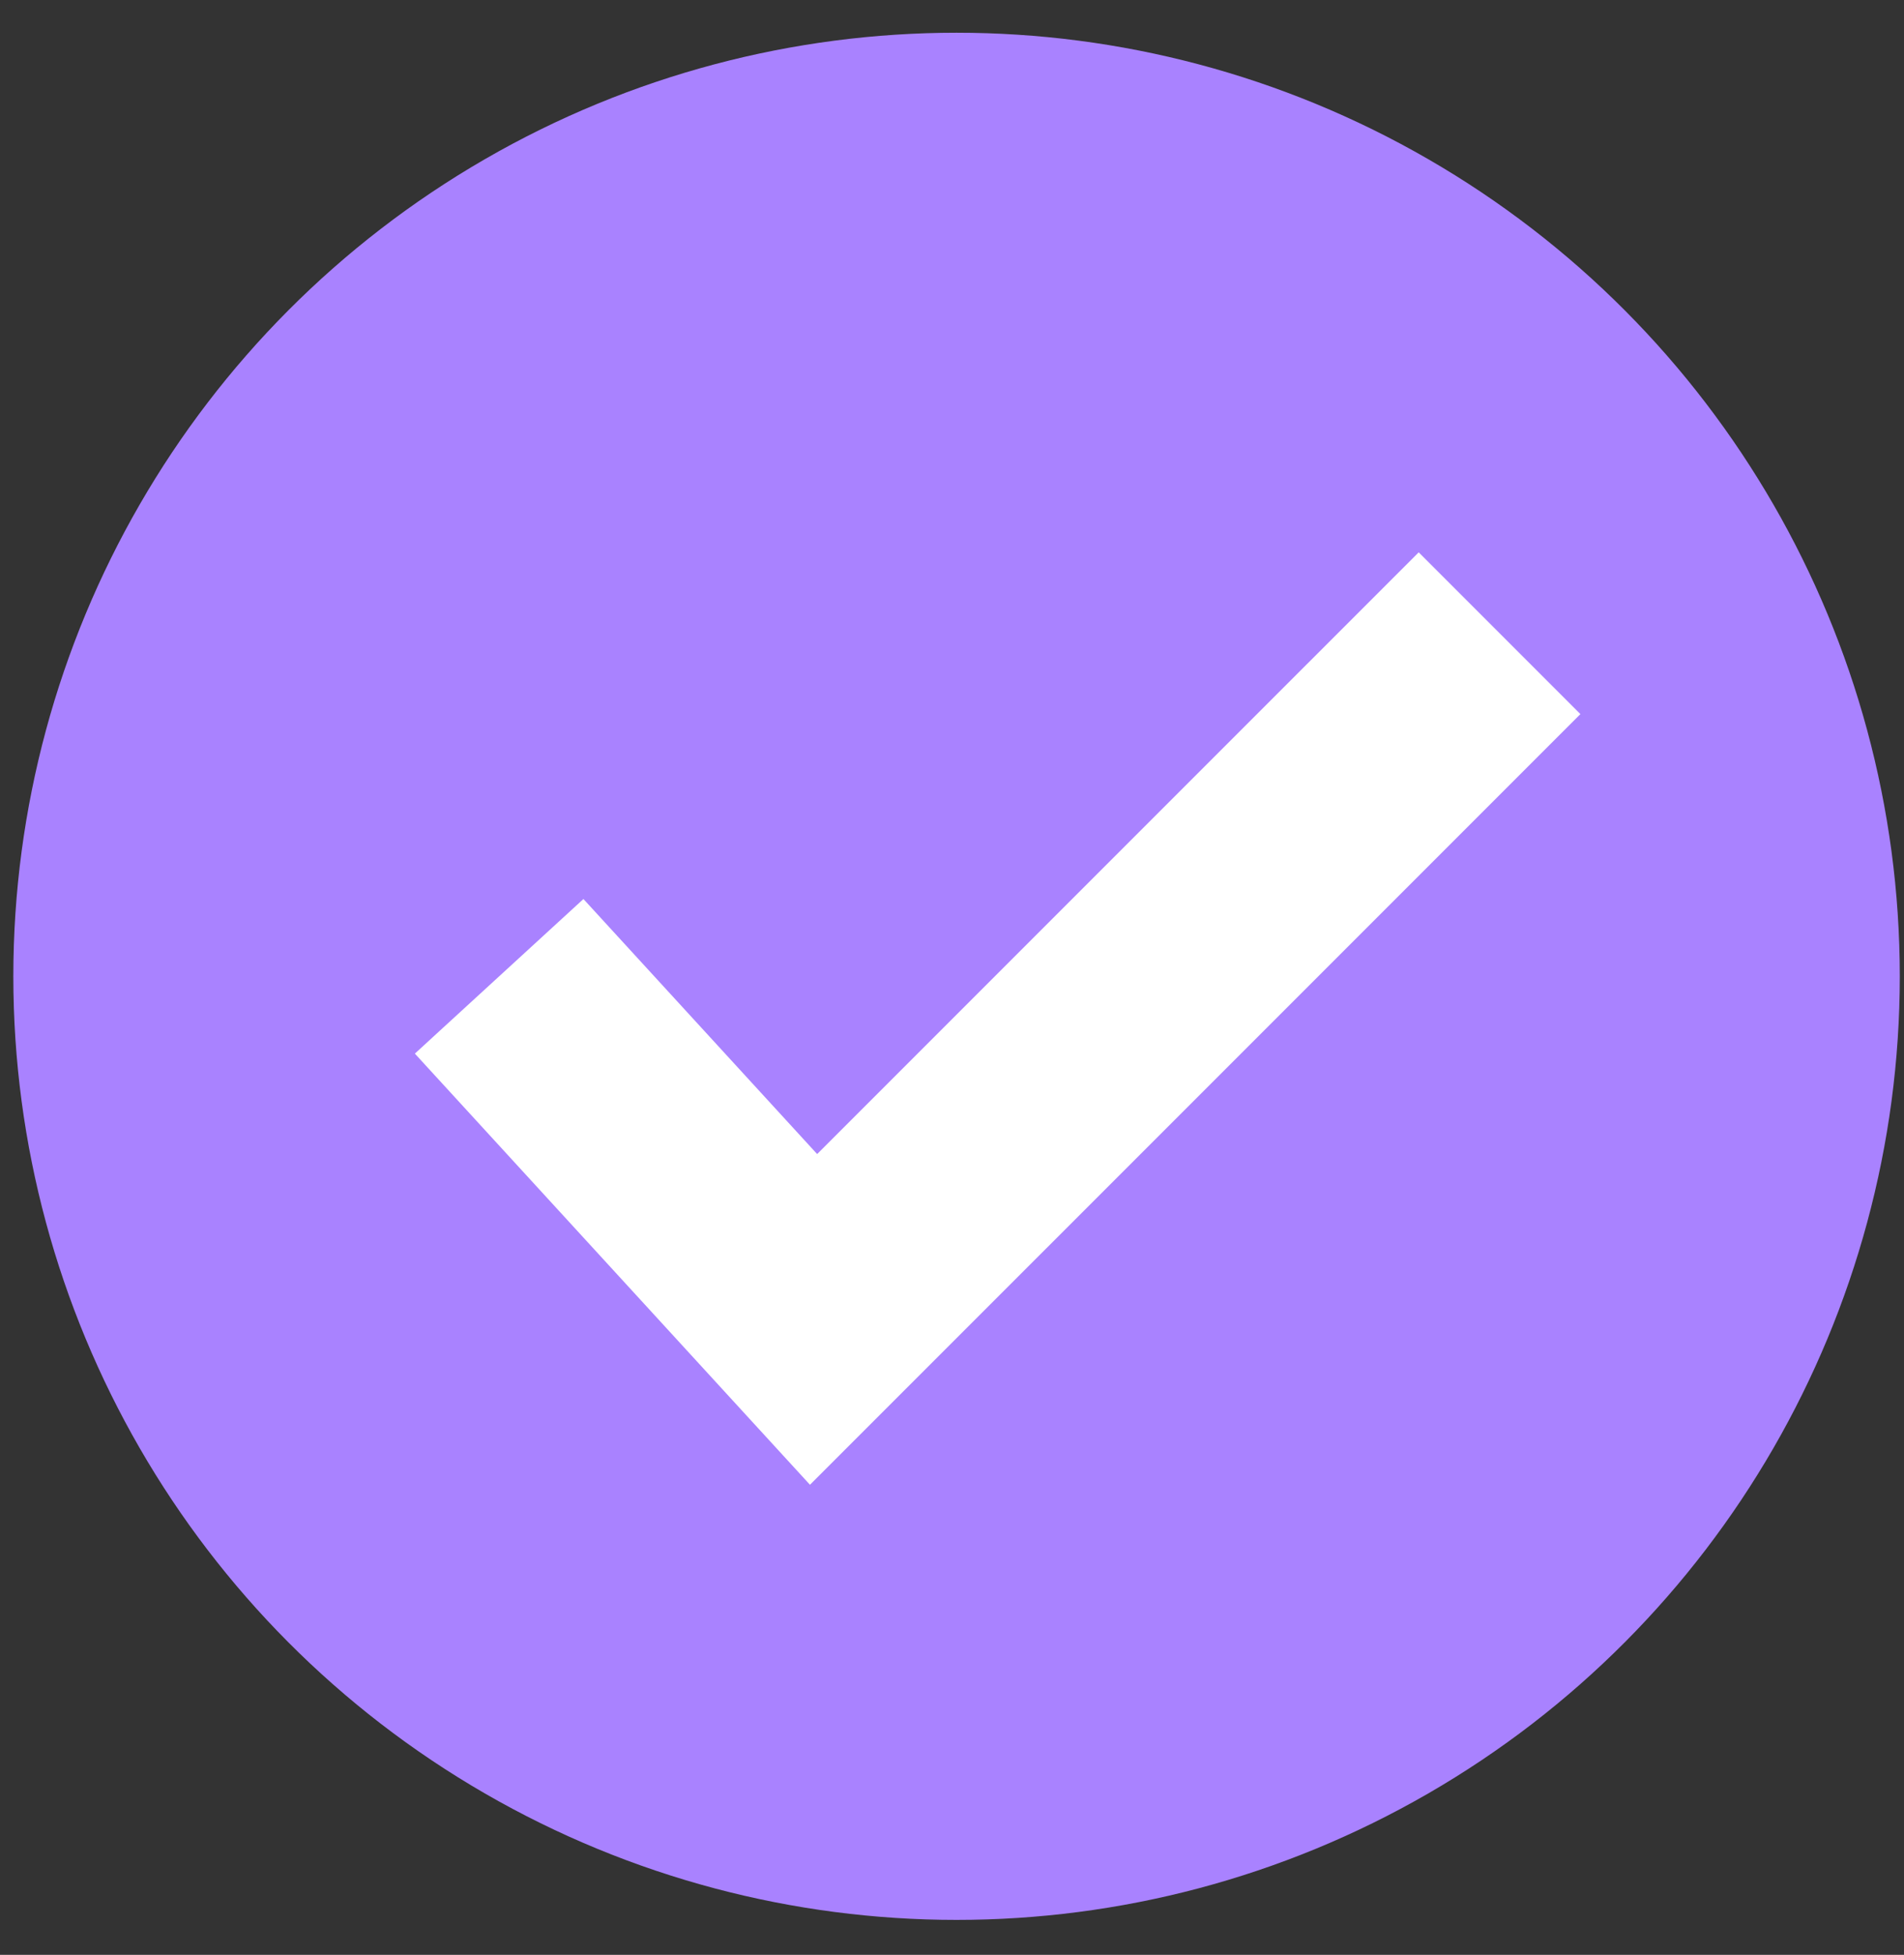
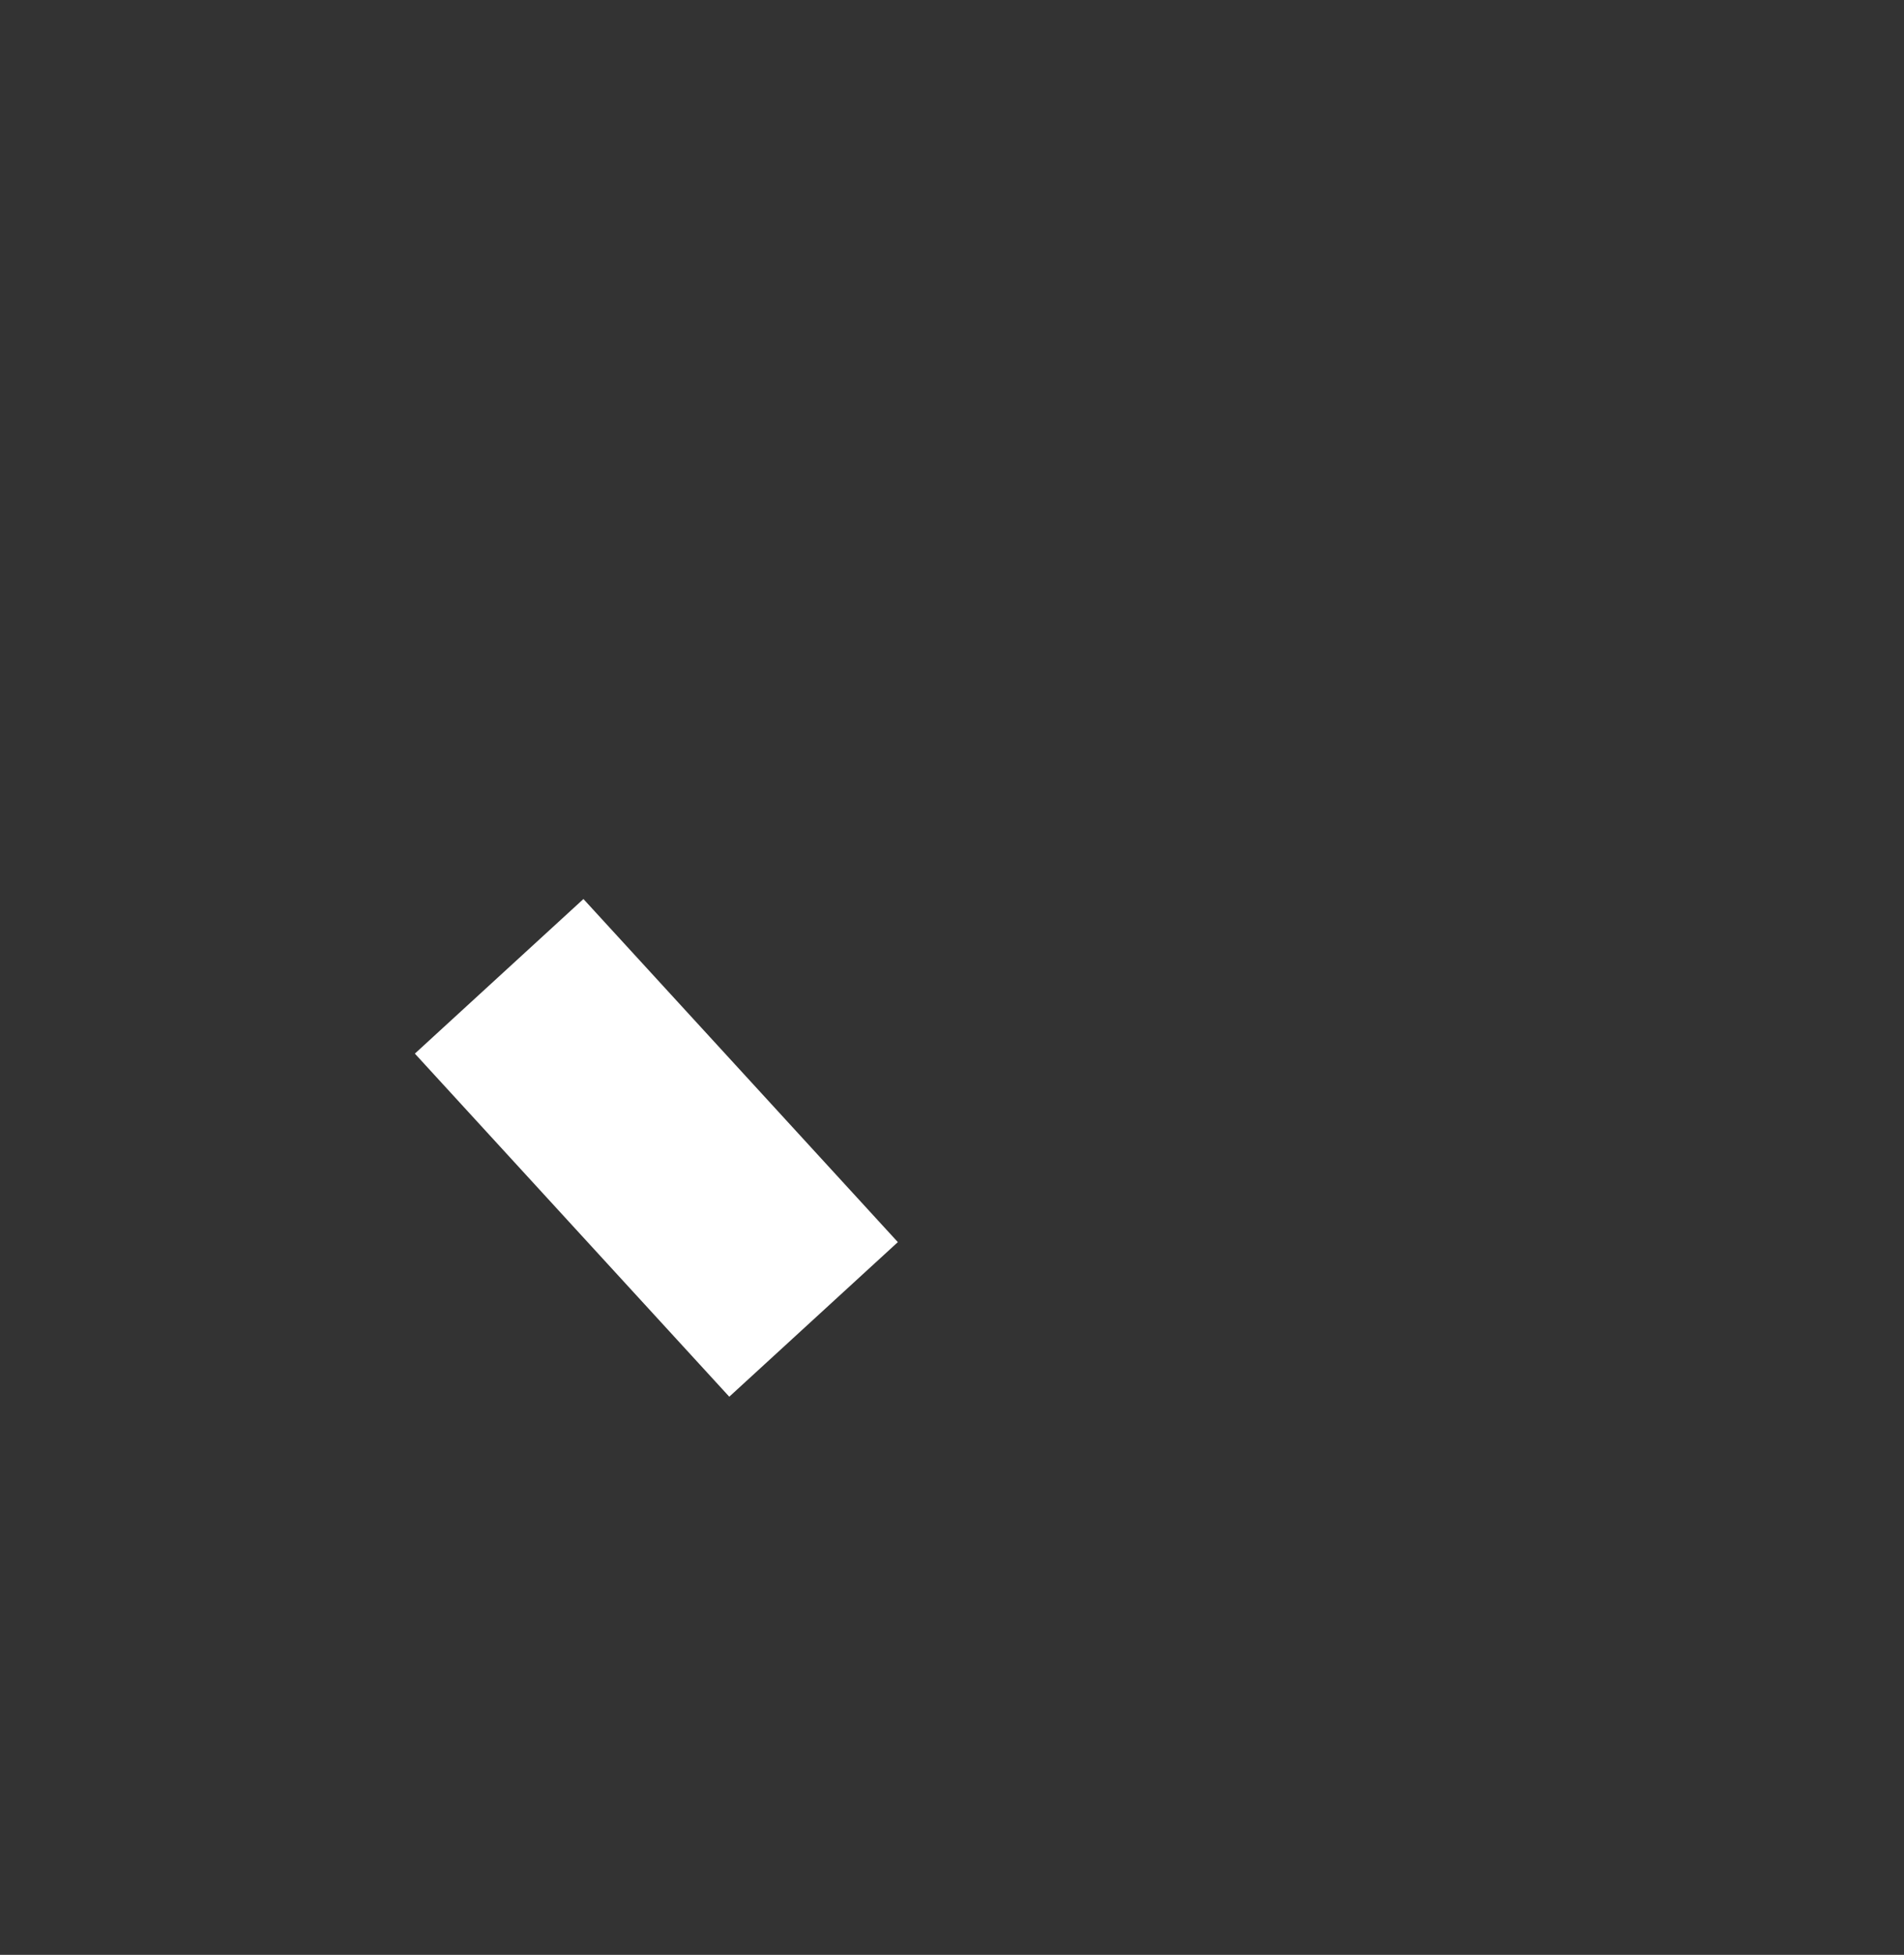
<svg xmlns="http://www.w3.org/2000/svg" width="38" height="39" viewBox="0 0 38 39" fill="none">
  <rect x="0" y="0" width="38" height="39" fill="#333333" stroke="none" />
-   <circle cx="19.091" cy="19.478" r="18.825" fill="#A982FF" />
-   <path d="M9.962 19.478L16.237 26.323L29.928 12.633" stroke="white" stroke-width="4.564" />
+   <path d="M9.962 19.478L16.237 26.323" stroke="white" stroke-width="4.564" />
</svg>